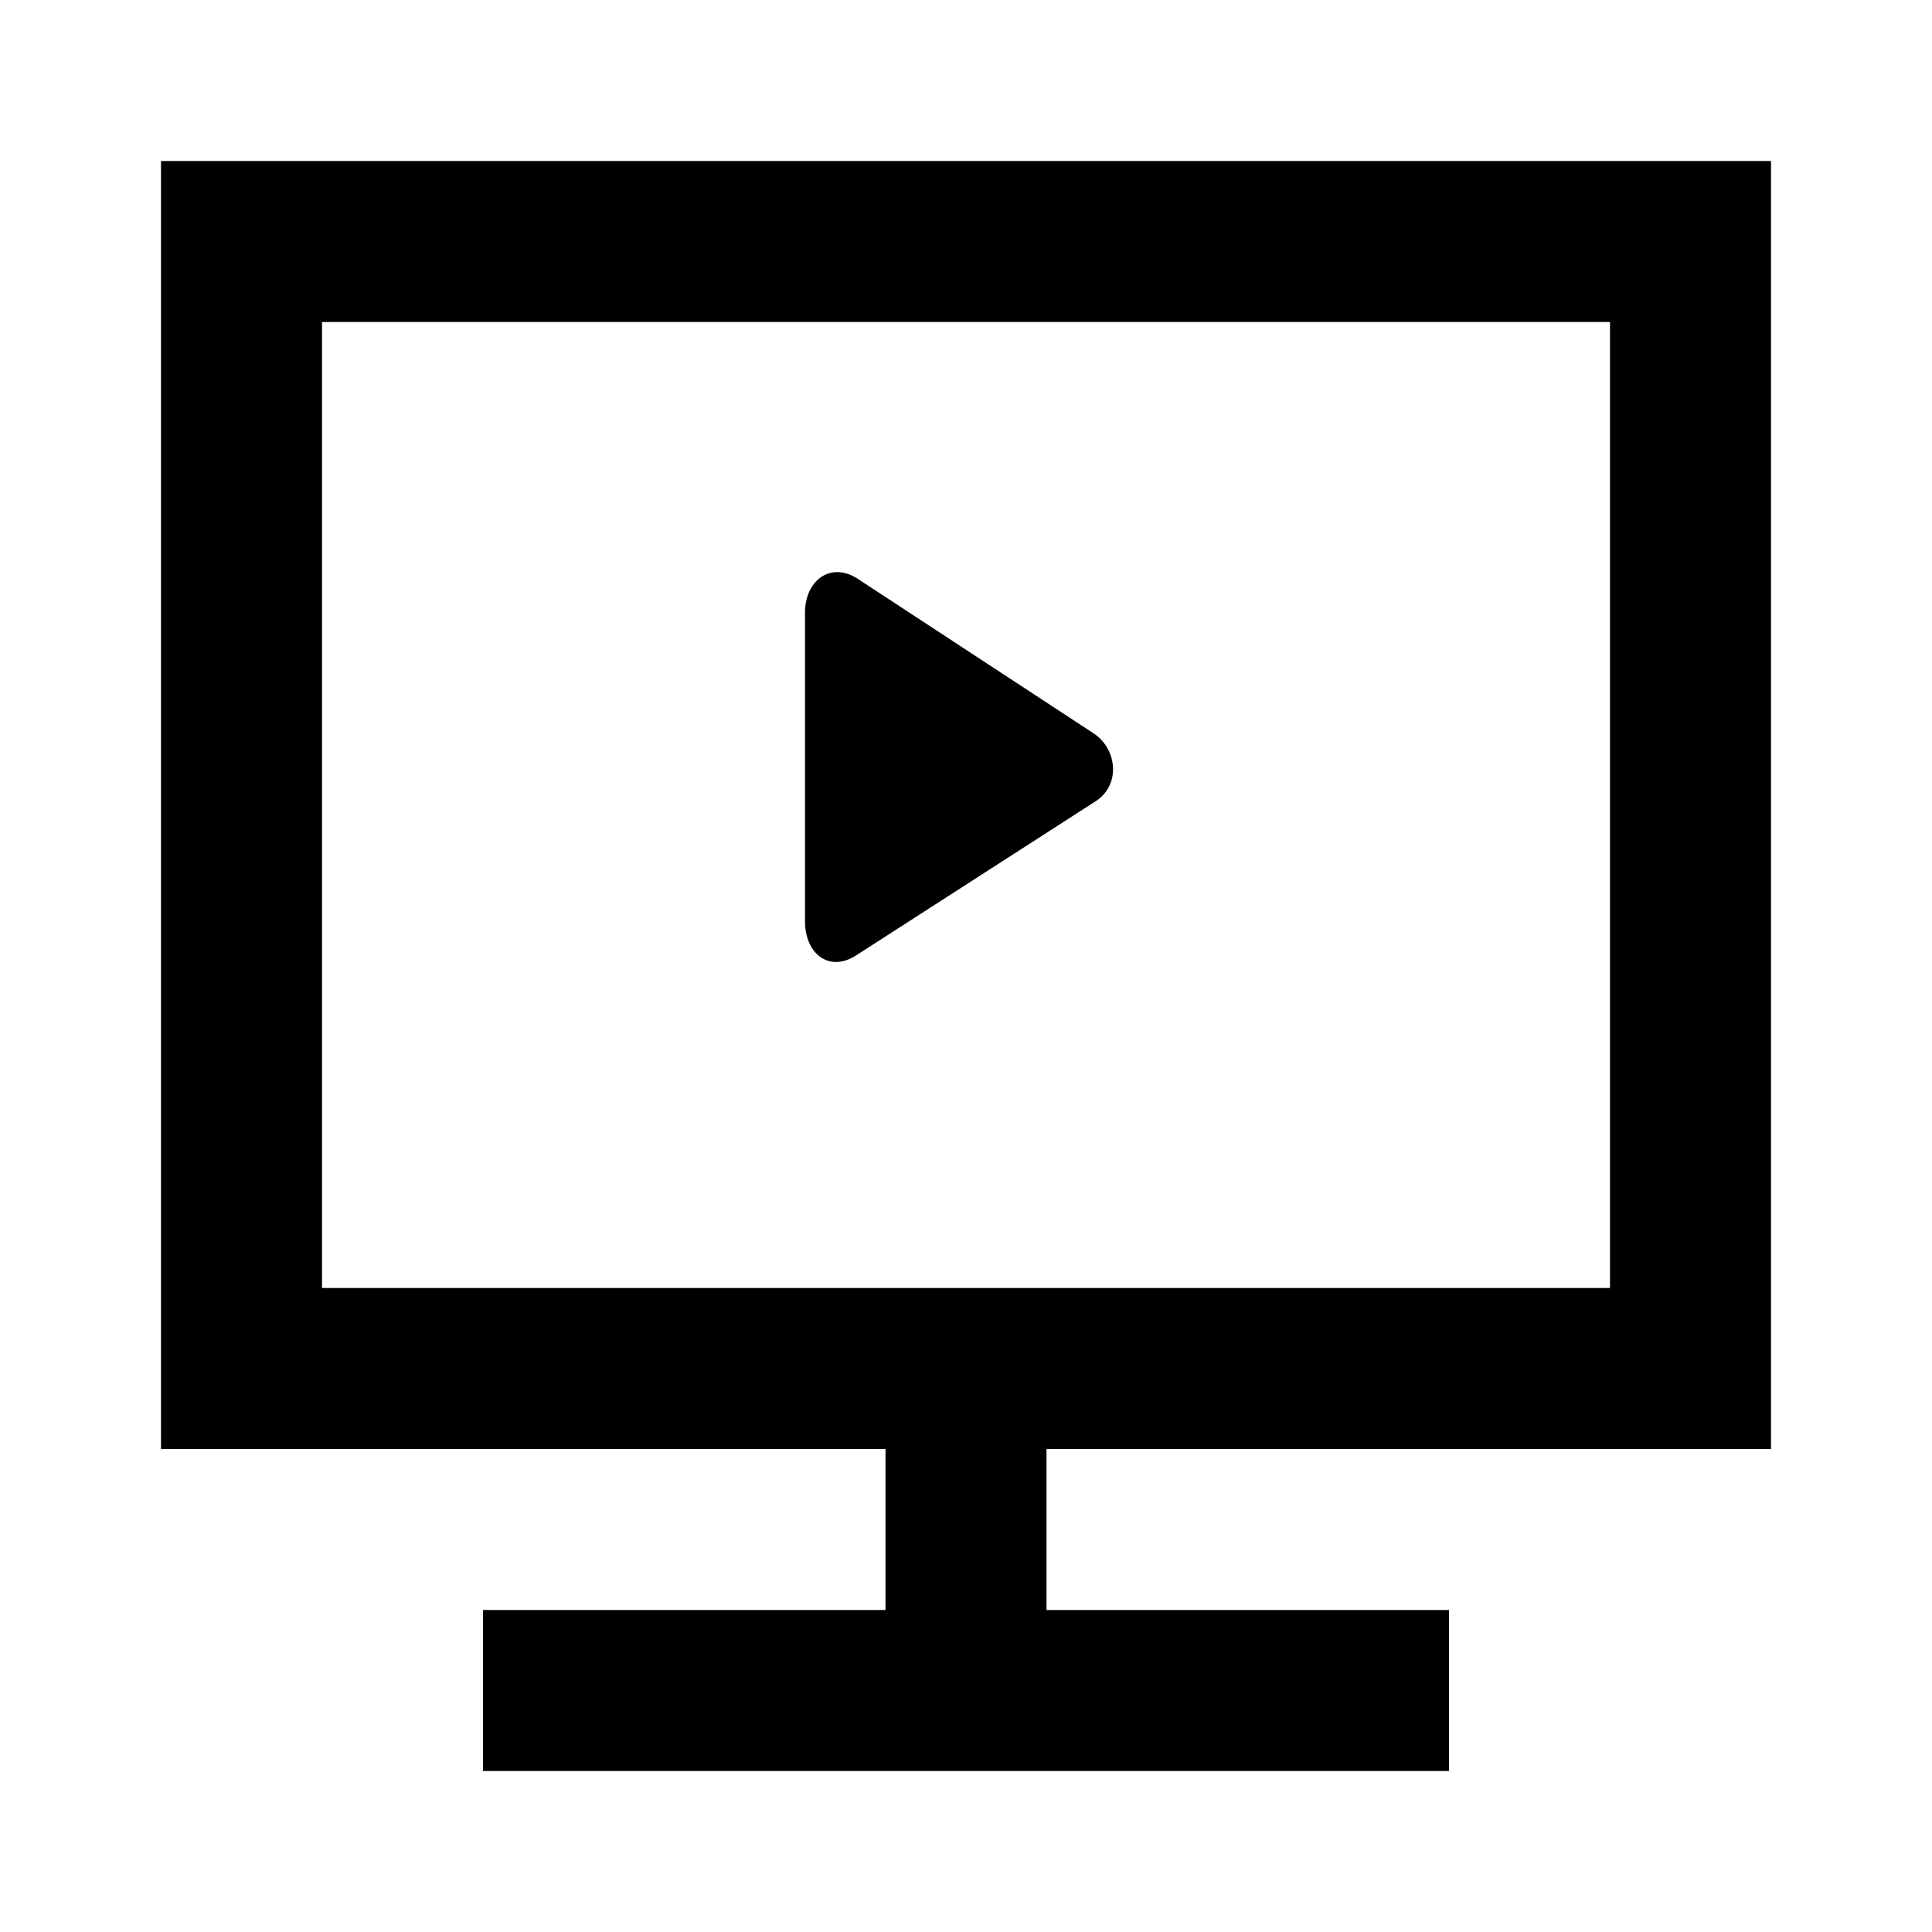
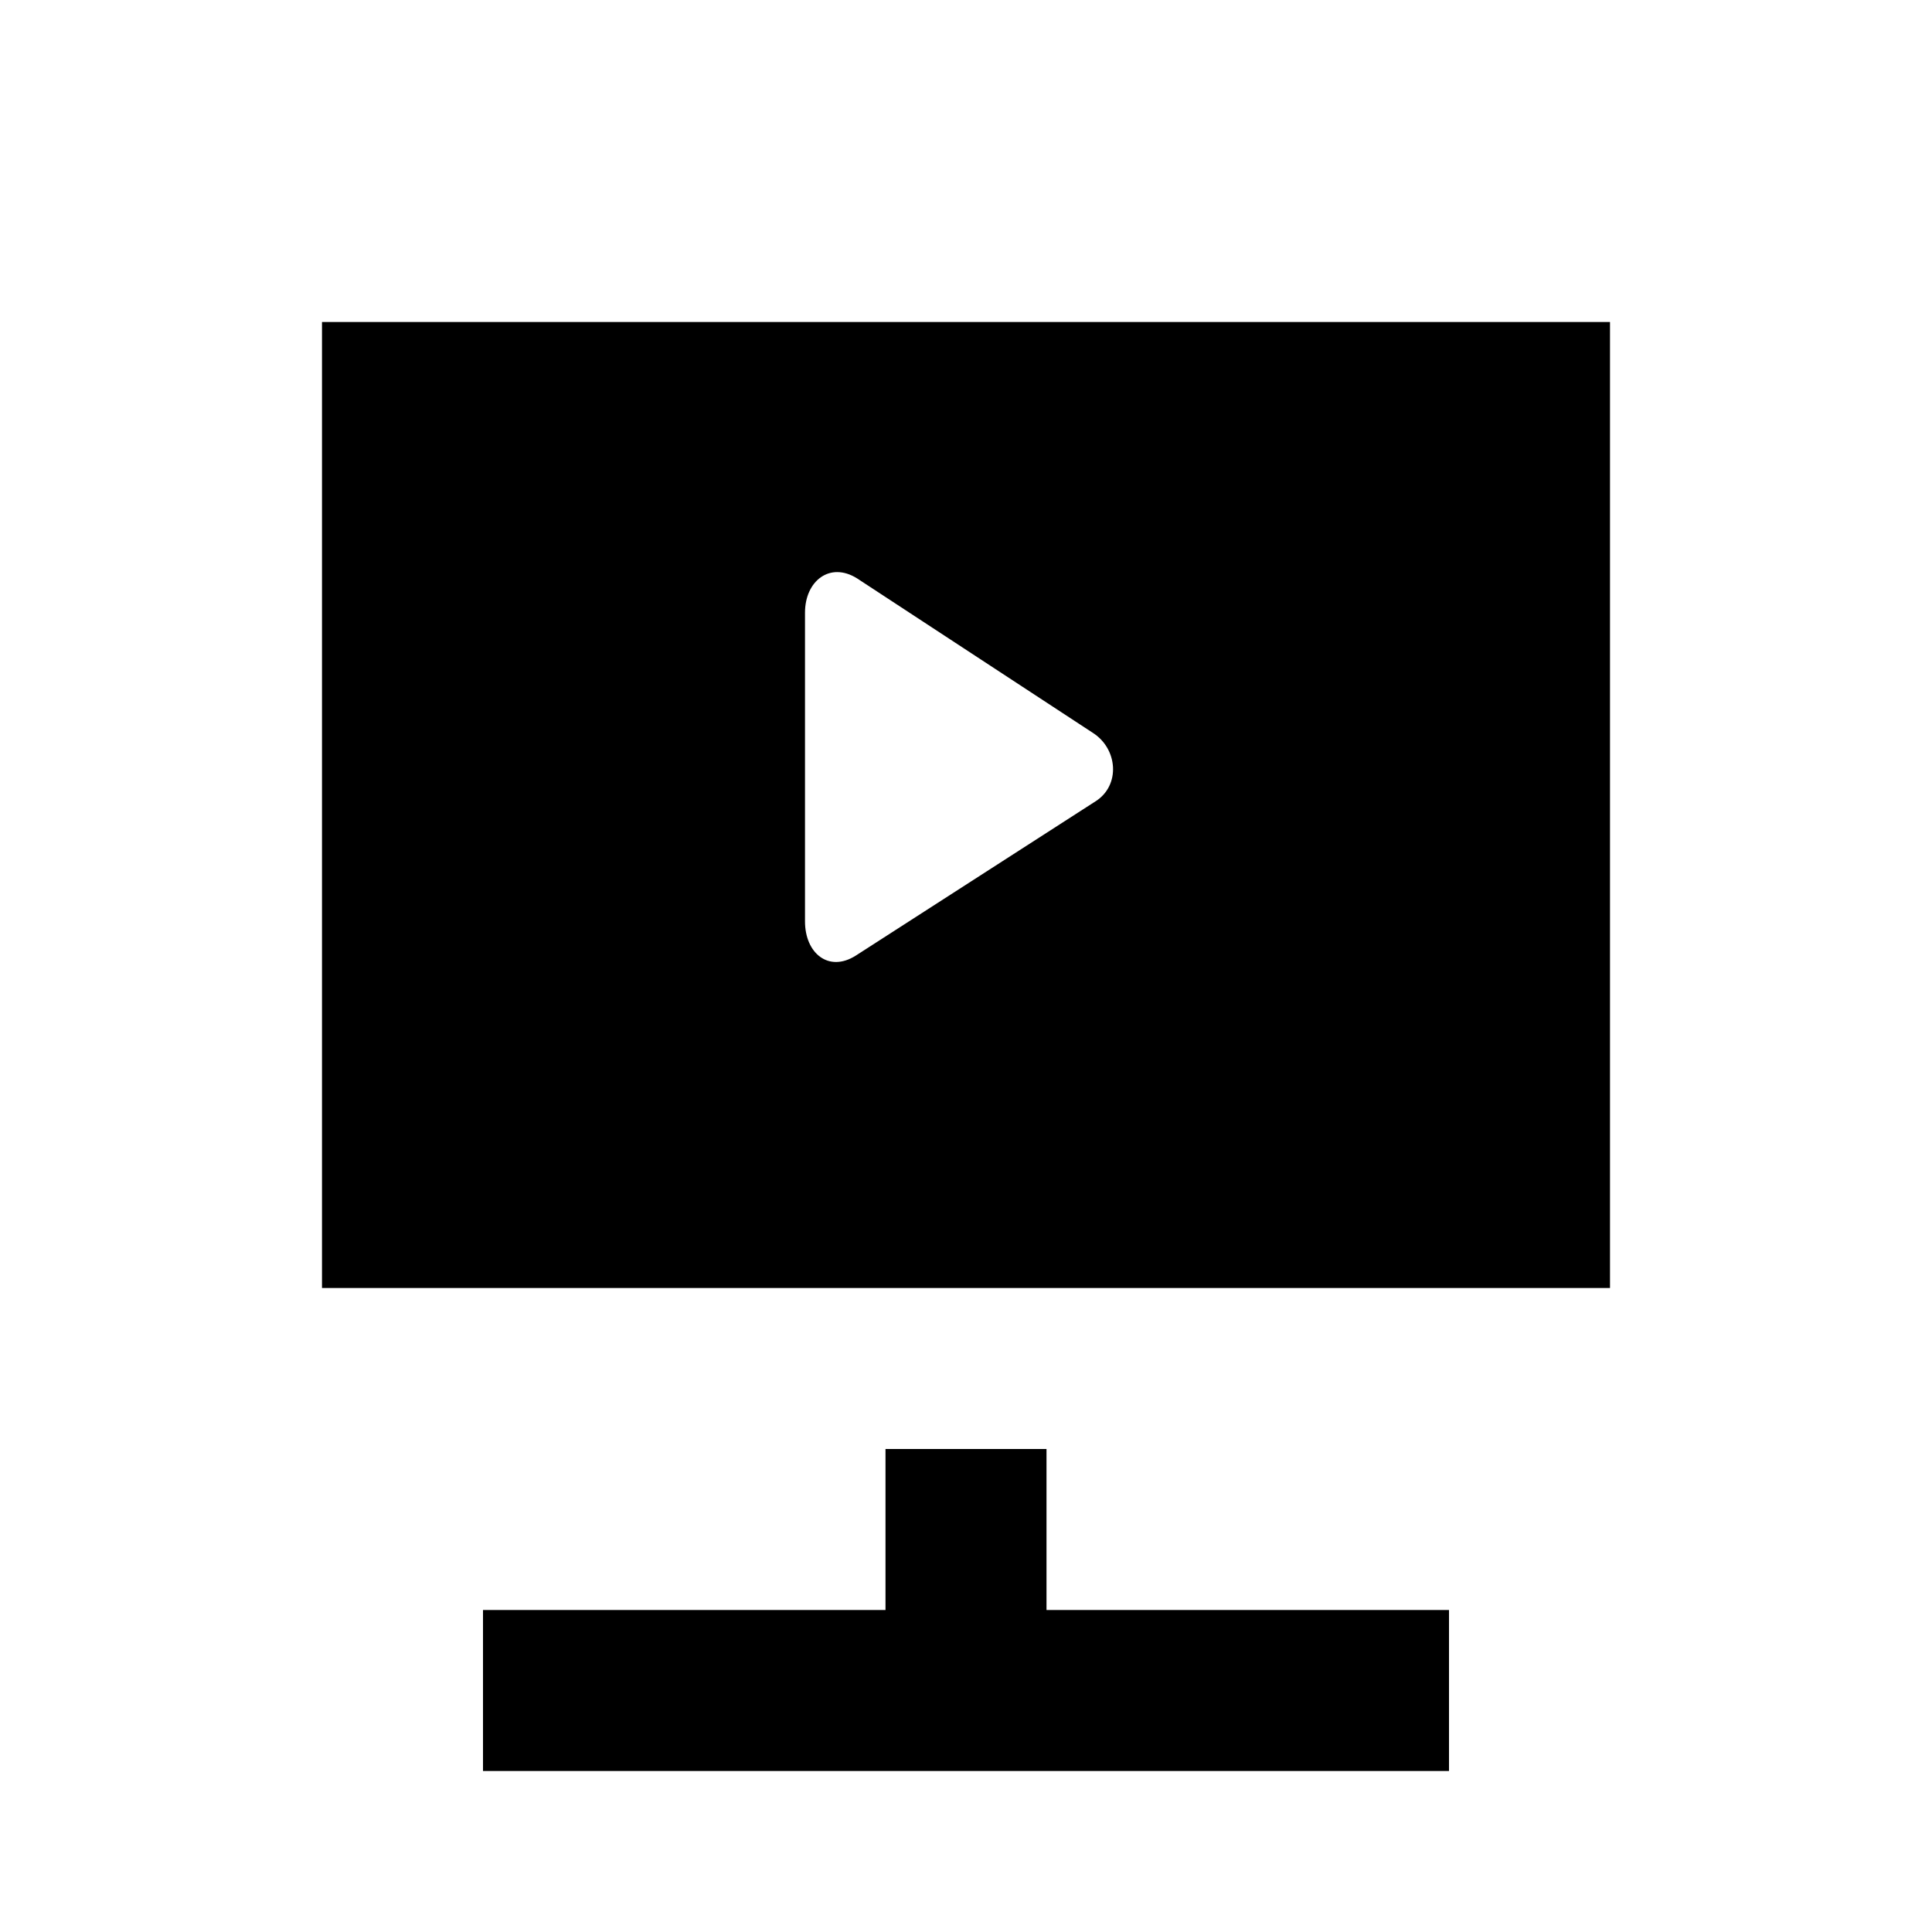
<svg xmlns="http://www.w3.org/2000/svg" class="w-full h-full" width="120" height="120" viewBox="0 0 24 24" fill="currentColor">
-   <path fill-rule="evenodd" clip-rule="evenodd" d="M10 11.446V7.611C10 7.215 10.311 6.974 10.647 7.185L13.573 9.102C13.887 9.3 13.922 9.757 13.608 9.955L10.629 11.872C10.294 12.083 10 11.842 10 11.446ZM4 16H20V4H4V16ZM22 2H2V18H11V20H6V22H18V20H13V18H22V2Z" />
+   <path fill-rule="evenodd" clip-rule="evenodd" d="M10 11.446V7.611C10 7.215 10.311 6.974 10.647 7.185L13.573 9.102C13.887 9.3 13.922 9.757 13.608 9.955L10.629 11.872C10.294 12.083 10 11.842 10 11.446ZM4 16H20V4H4V16ZM22 2V18H11V20H6V22H18V20H13V18H22V2Z" />
</svg>